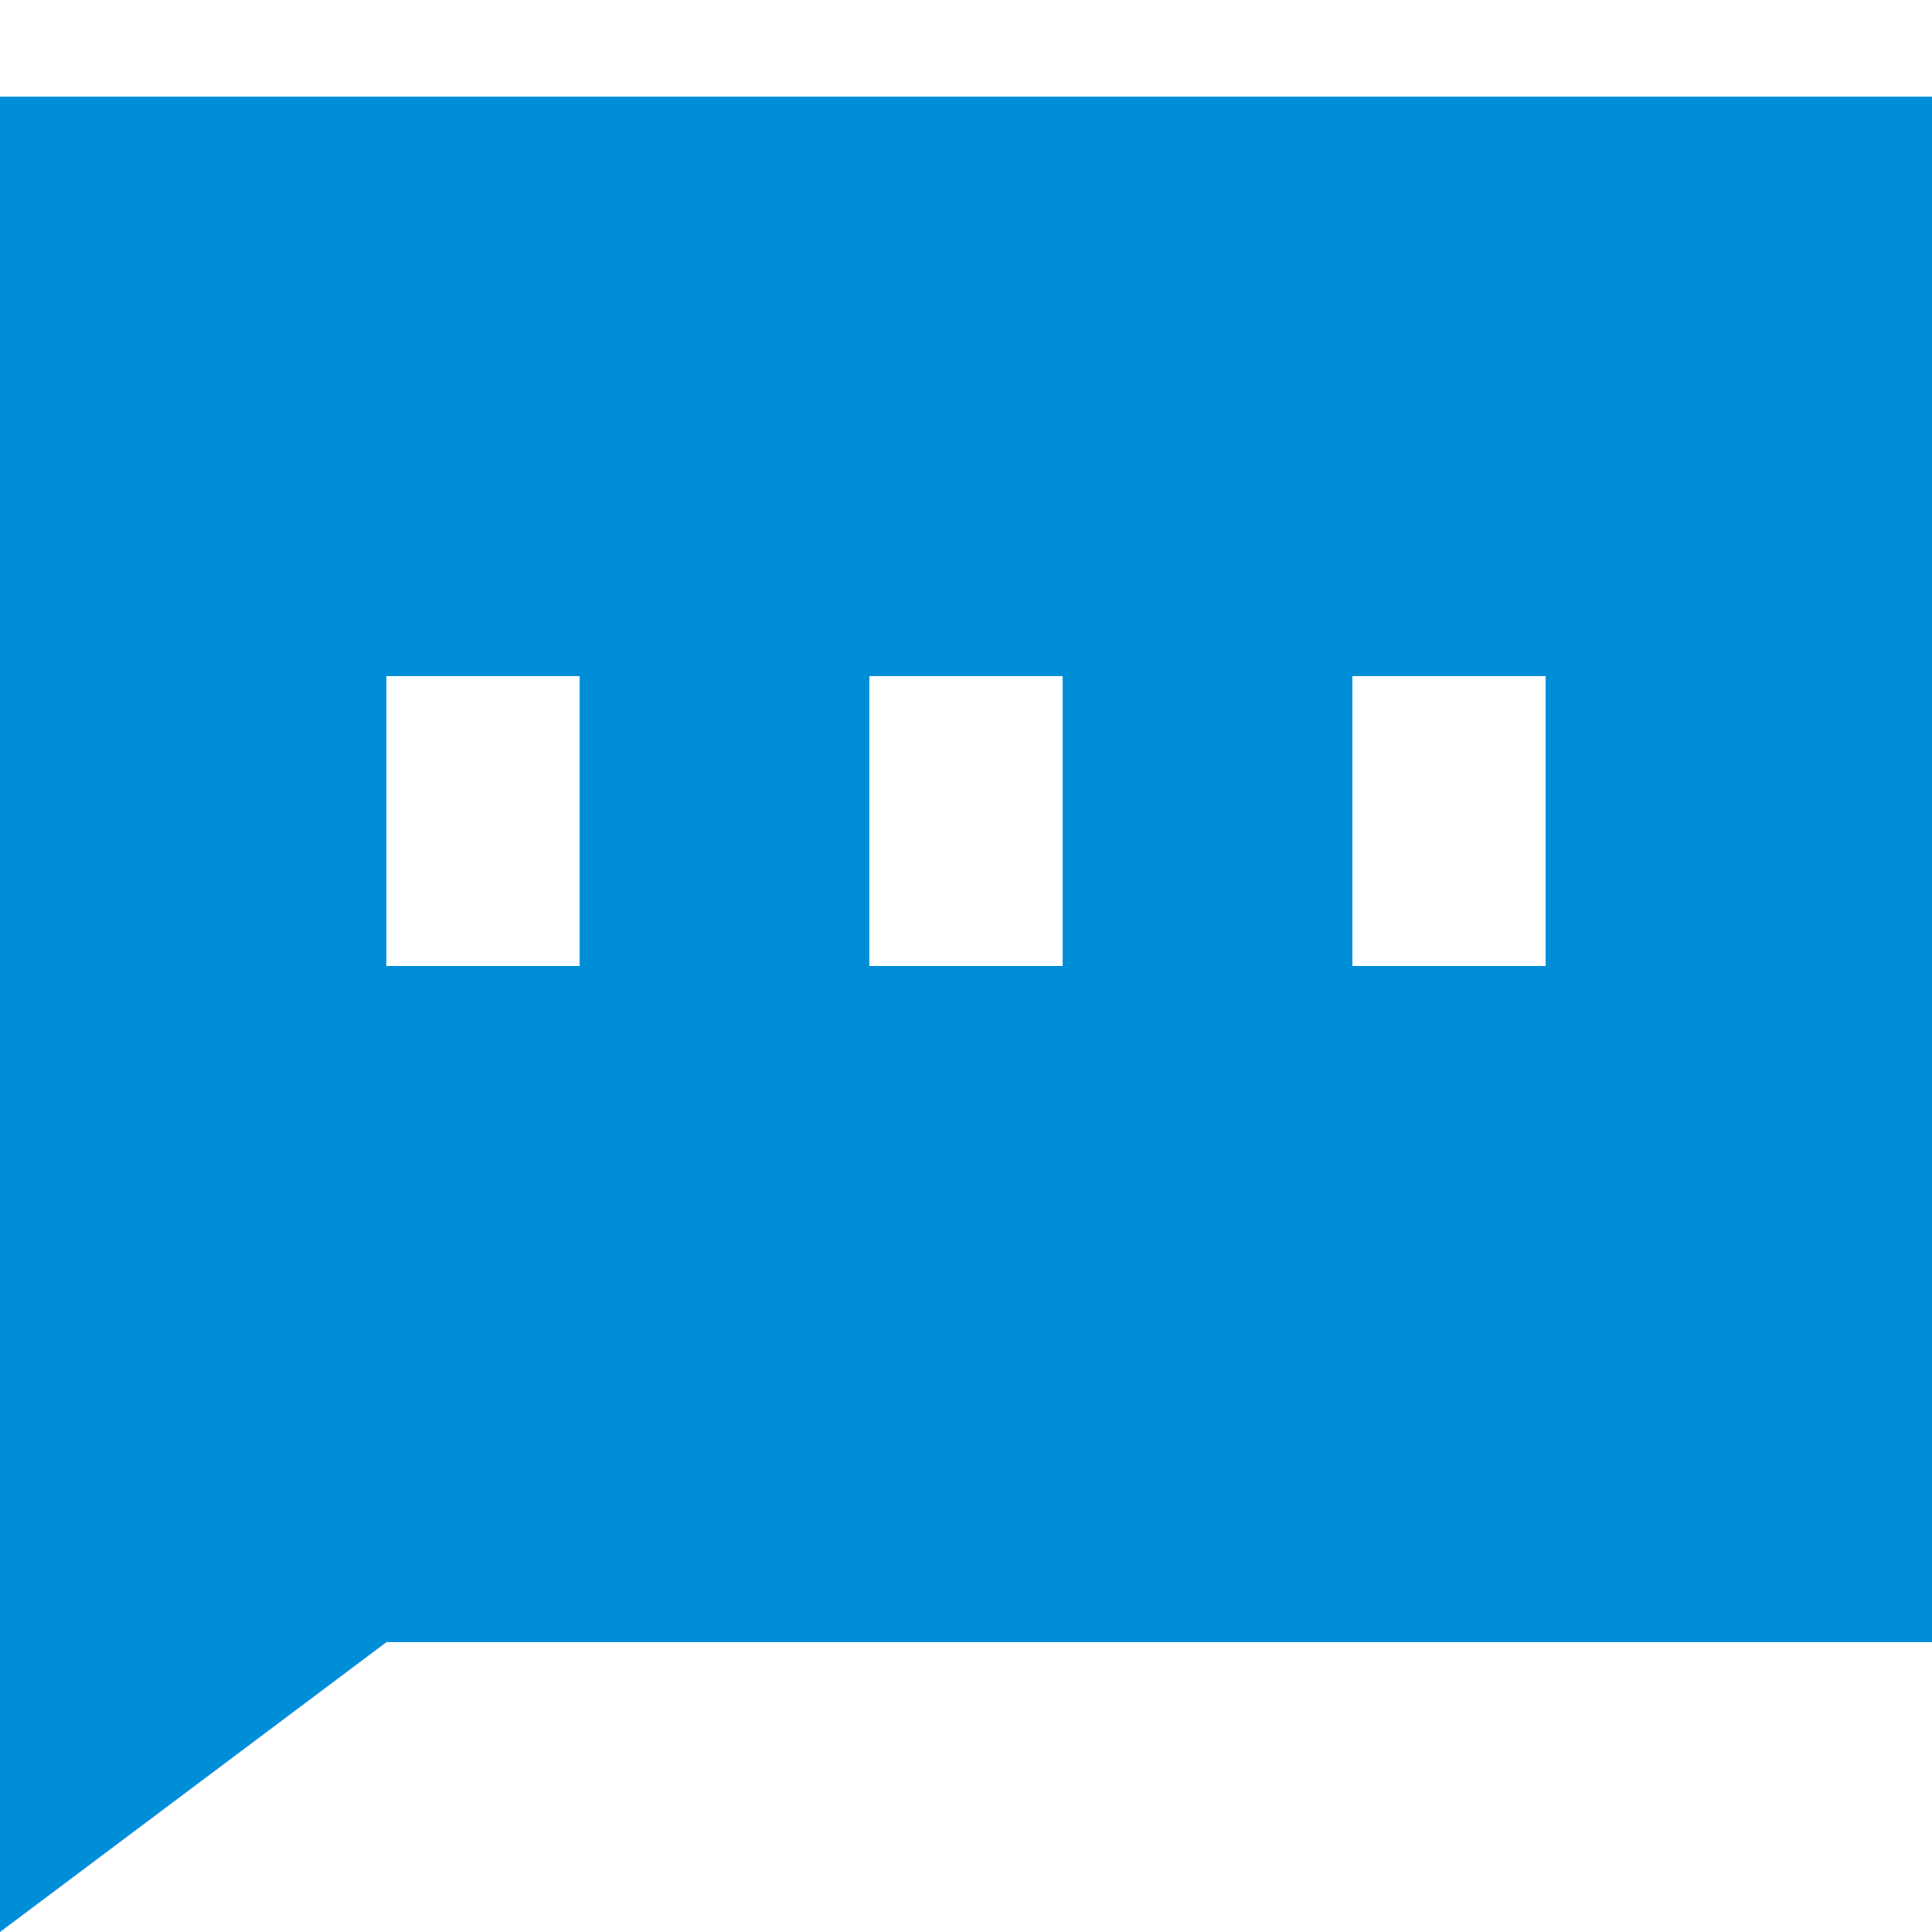
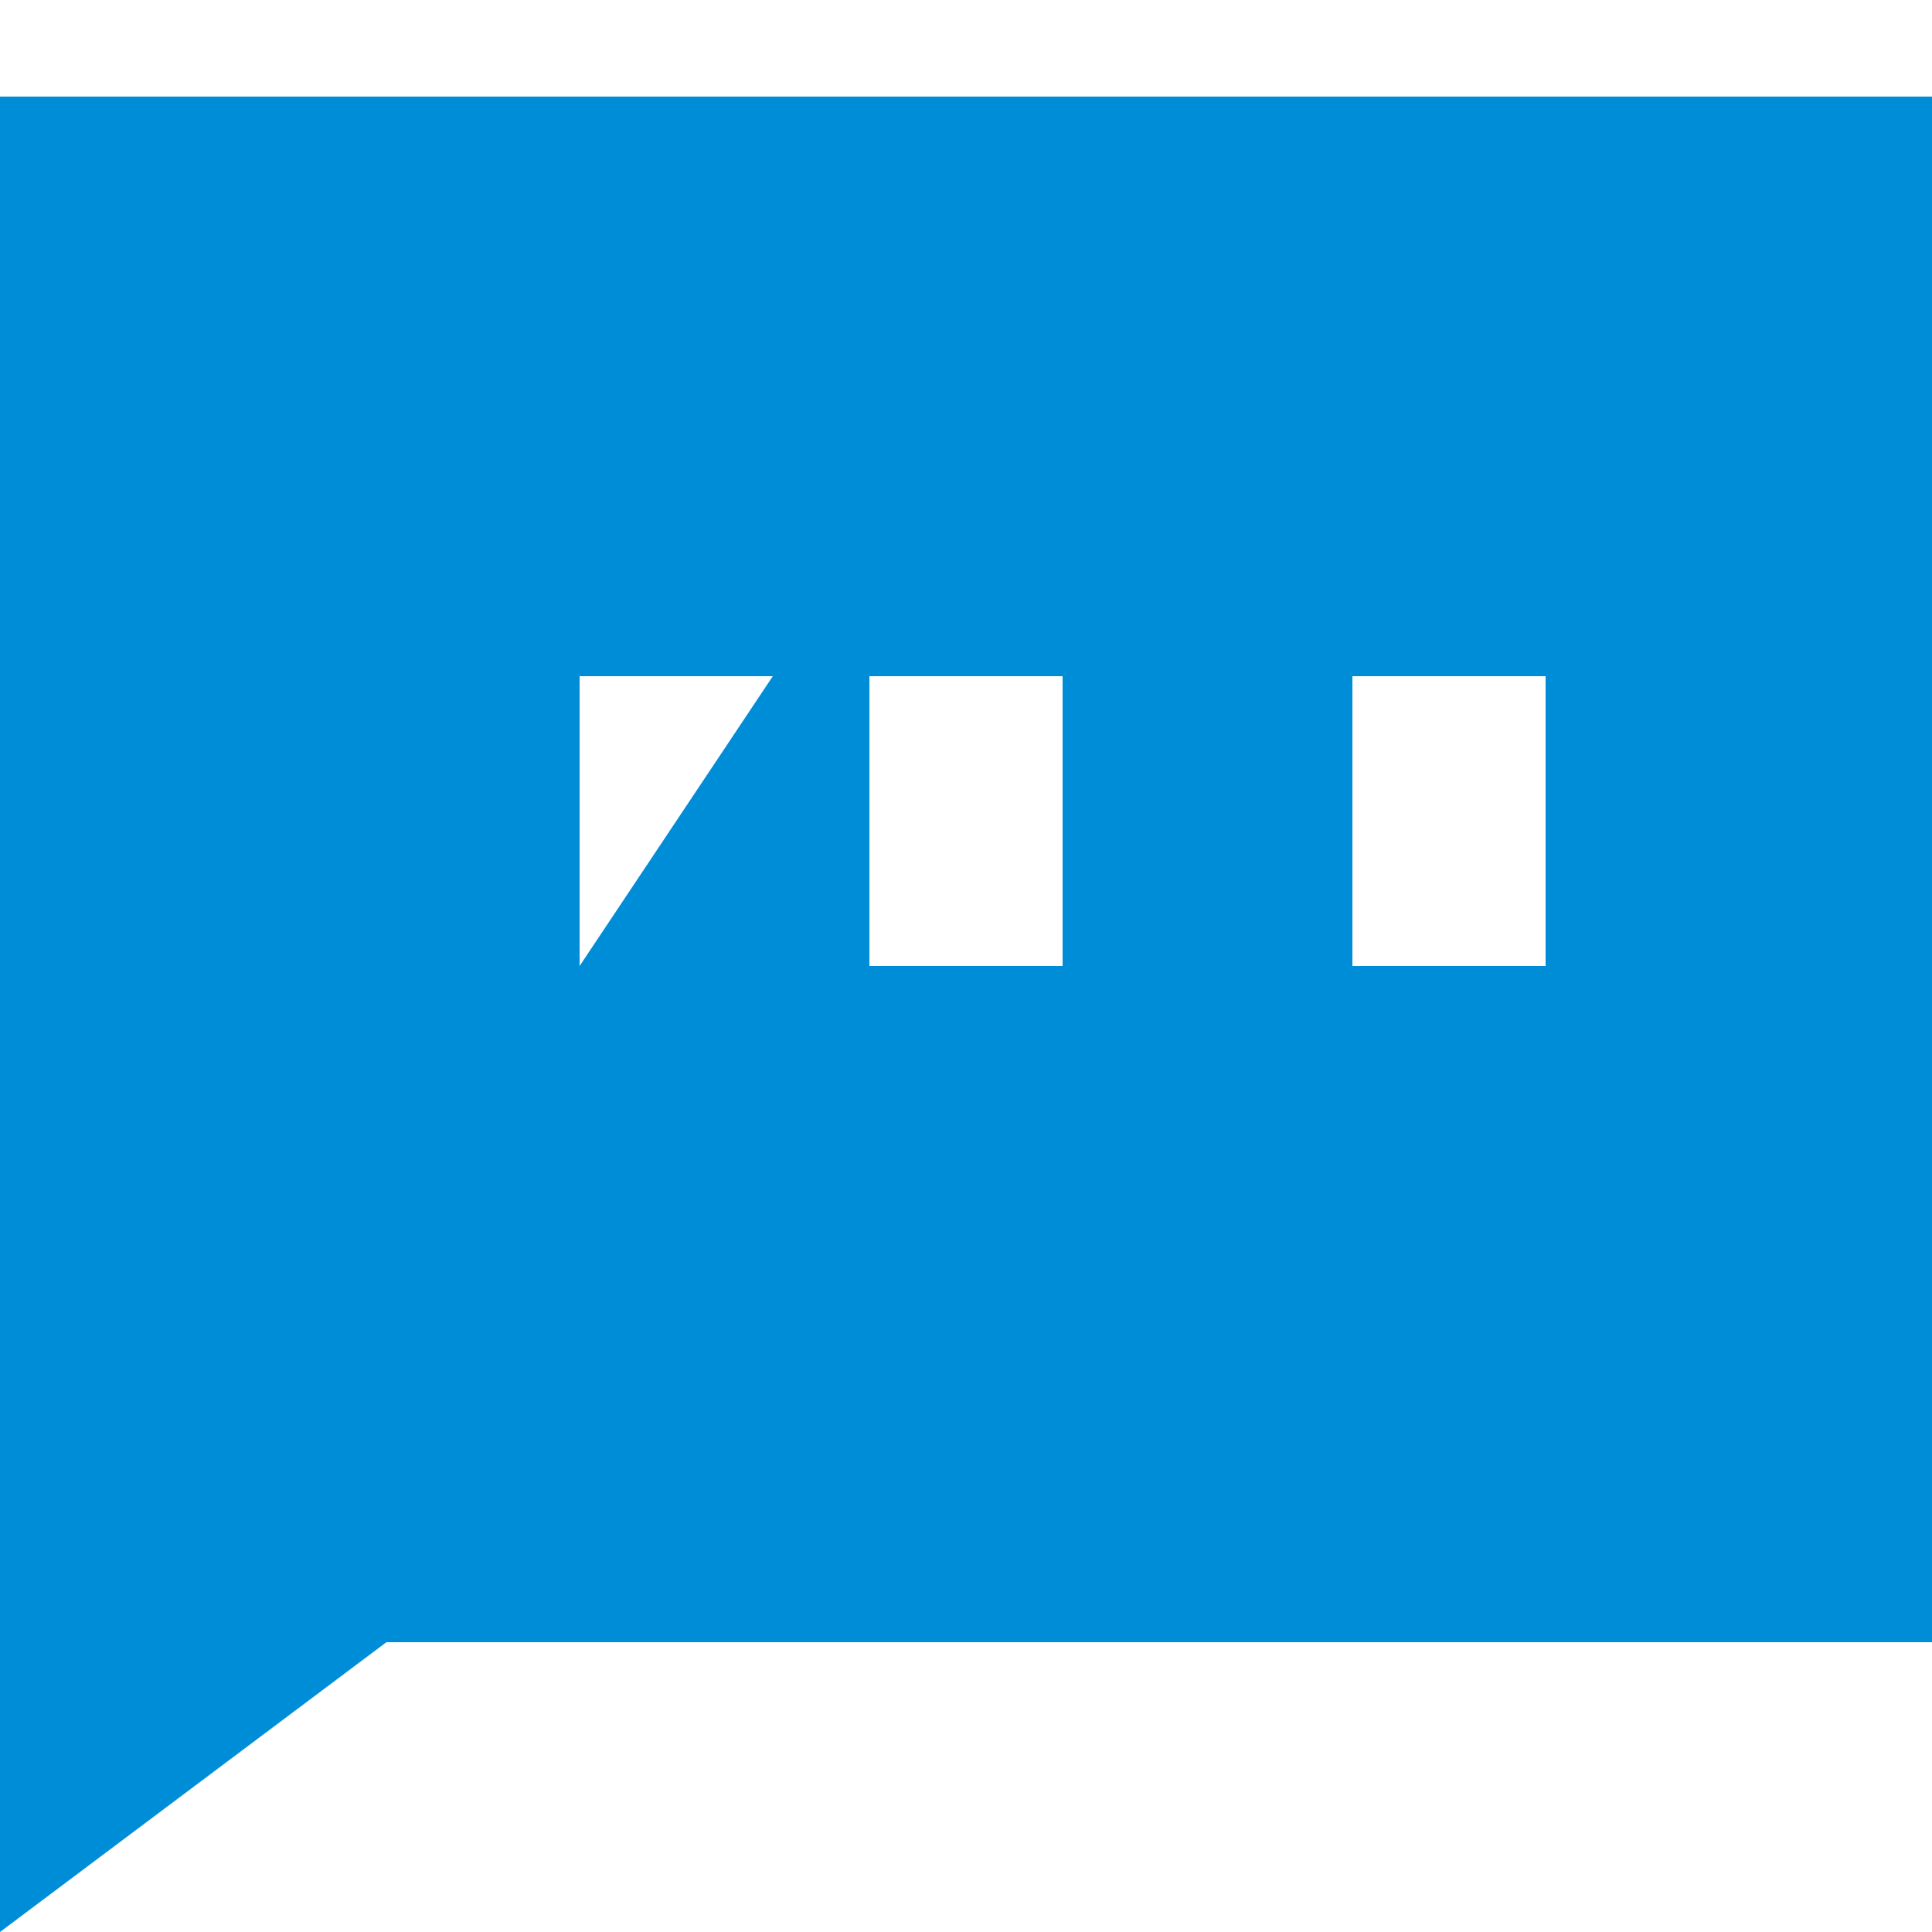
<svg xmlns="http://www.w3.org/2000/svg" t="1587975269209" class="icon" viewBox="0 0 1024 1024" version="1.1" p-id="52274" width="48" height="48">
  <defs>
    <style type="text/css" />
  </defs>
-   <path d="M0 51.2v972.8l204.8-153.6h819.2V51.2z m307.2 460.8H204.8V358.4h102.4z m256 0H460.8V358.4h102.4z m256 0h-102.4V358.4h102.4z" p-id="52275" fill="#008dd8" />
+   <path d="M0 51.2v972.8l204.8-153.6h819.2V51.2z m307.2 460.8V358.4h102.4z m256 0H460.8V358.4h102.4z m256 0h-102.4V358.4h102.4z" p-id="52275" fill="#008dd8" />
</svg>